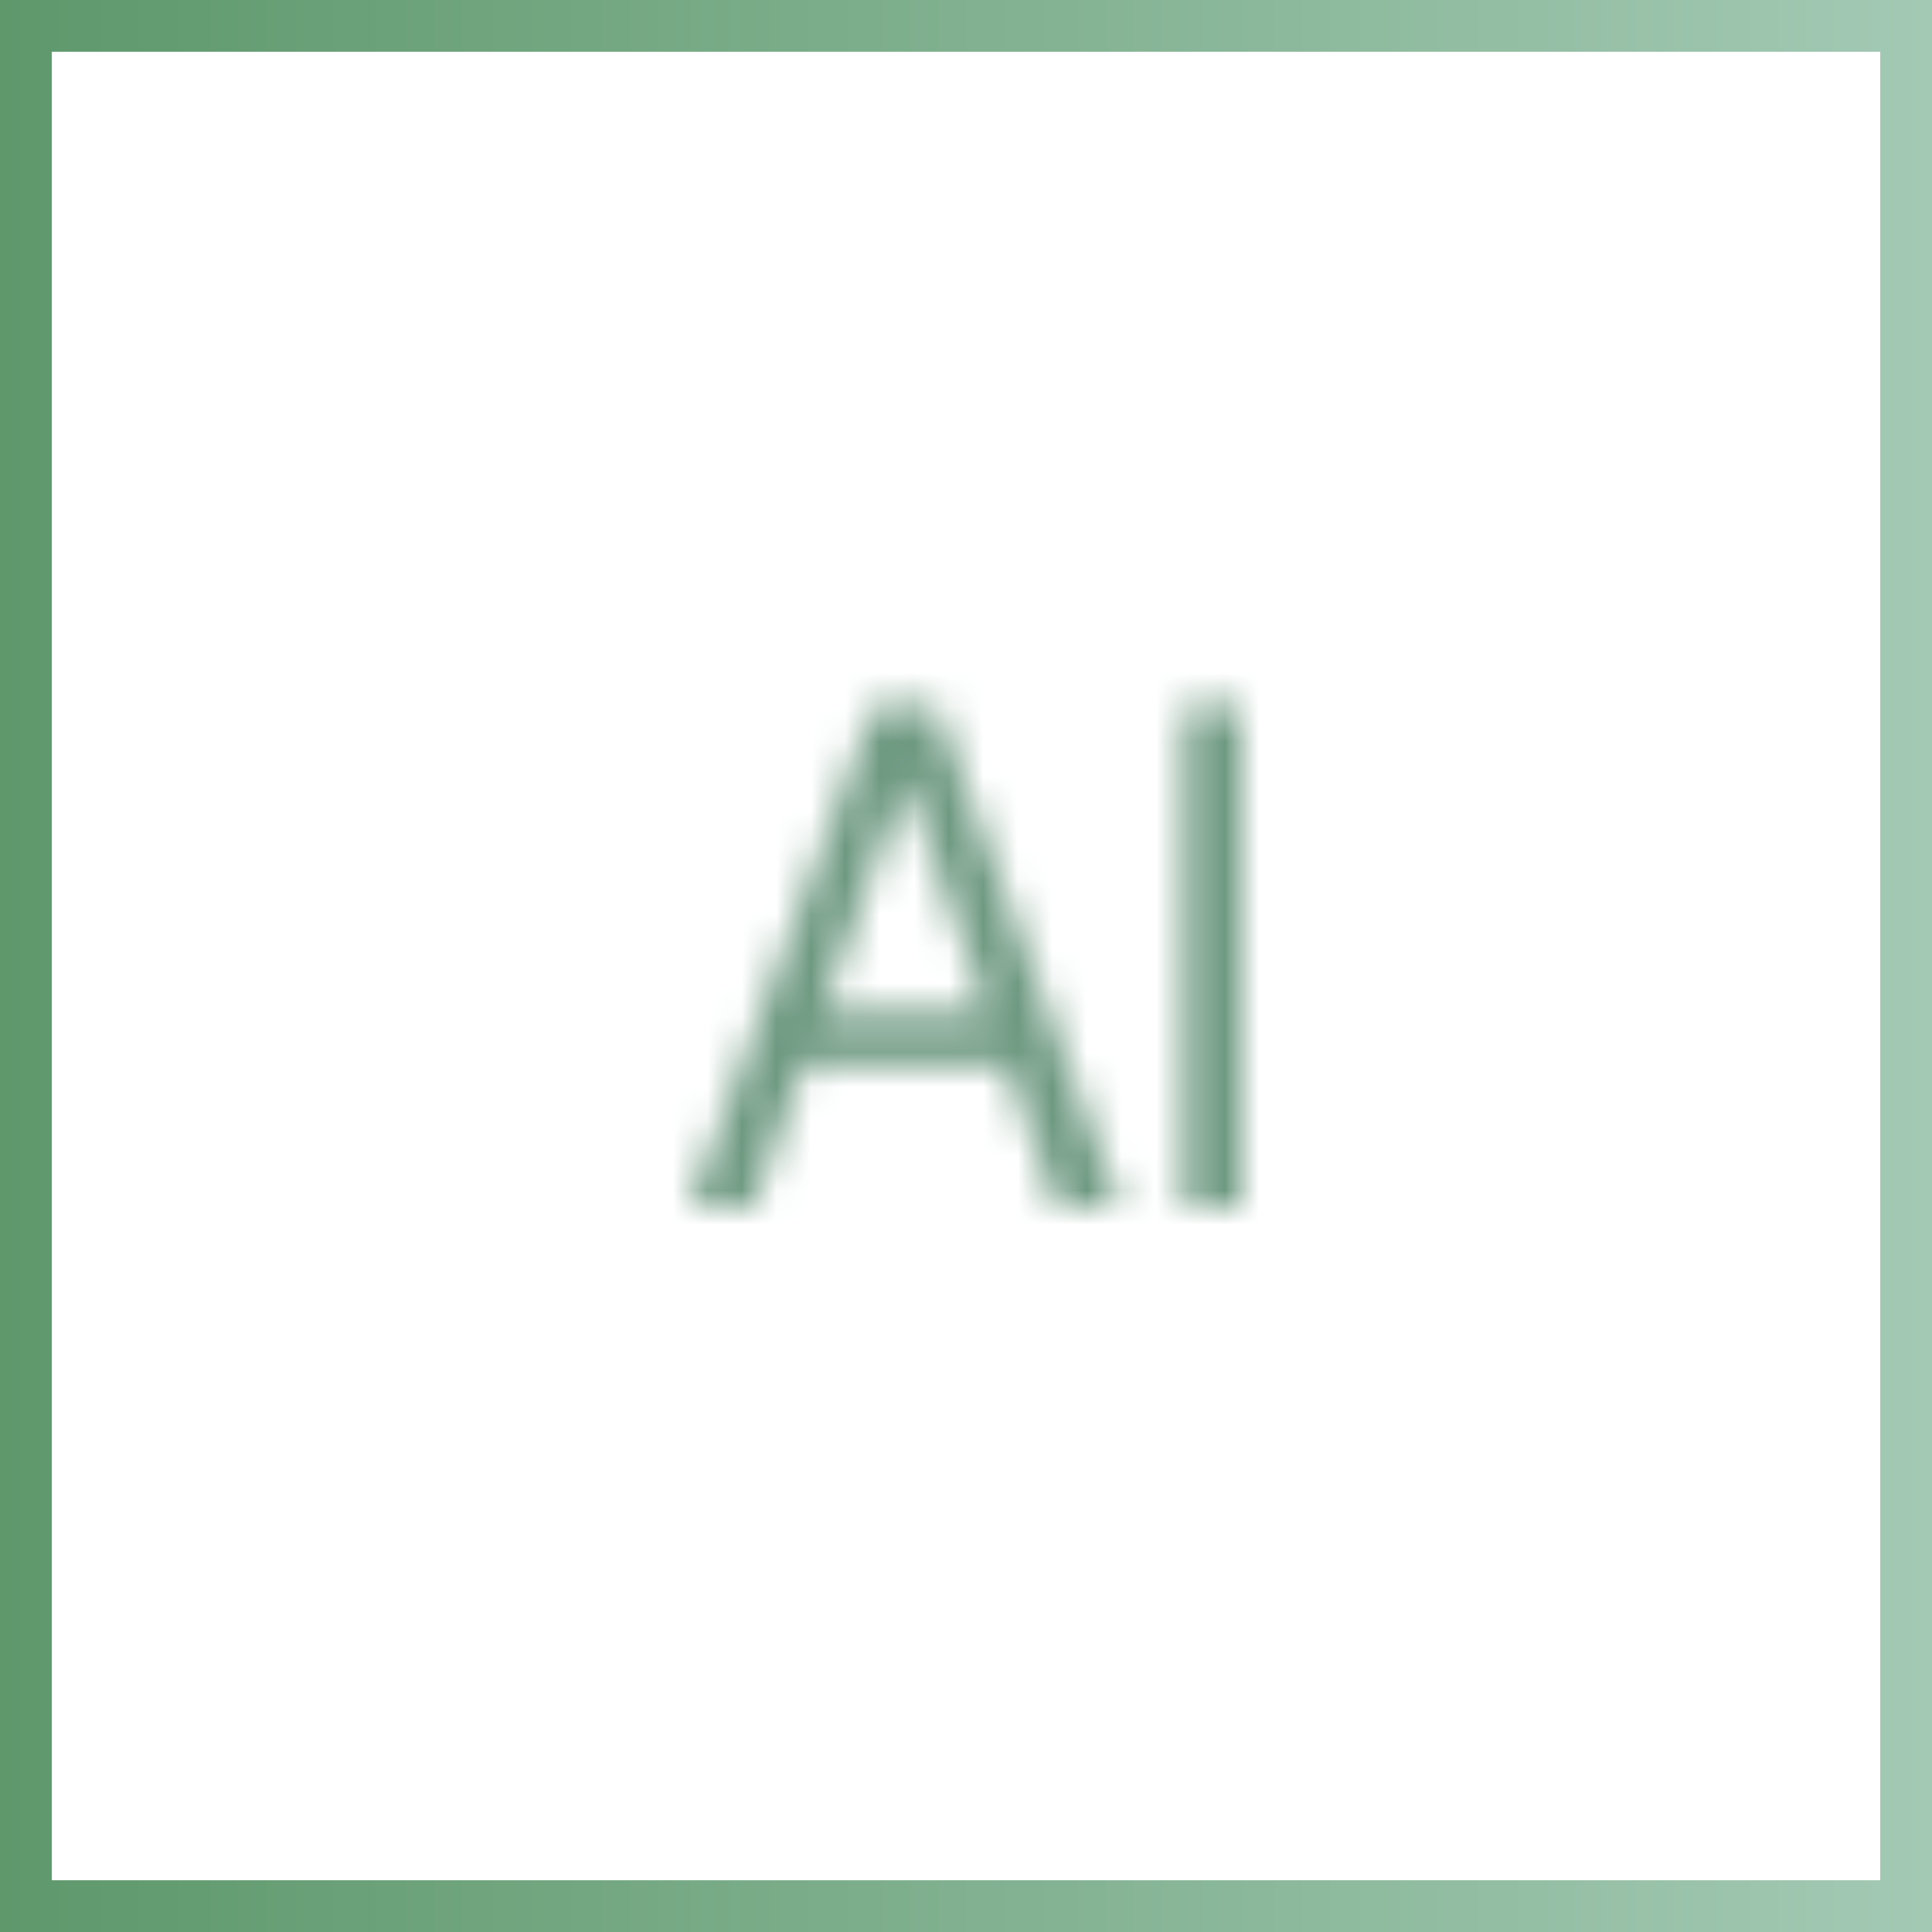
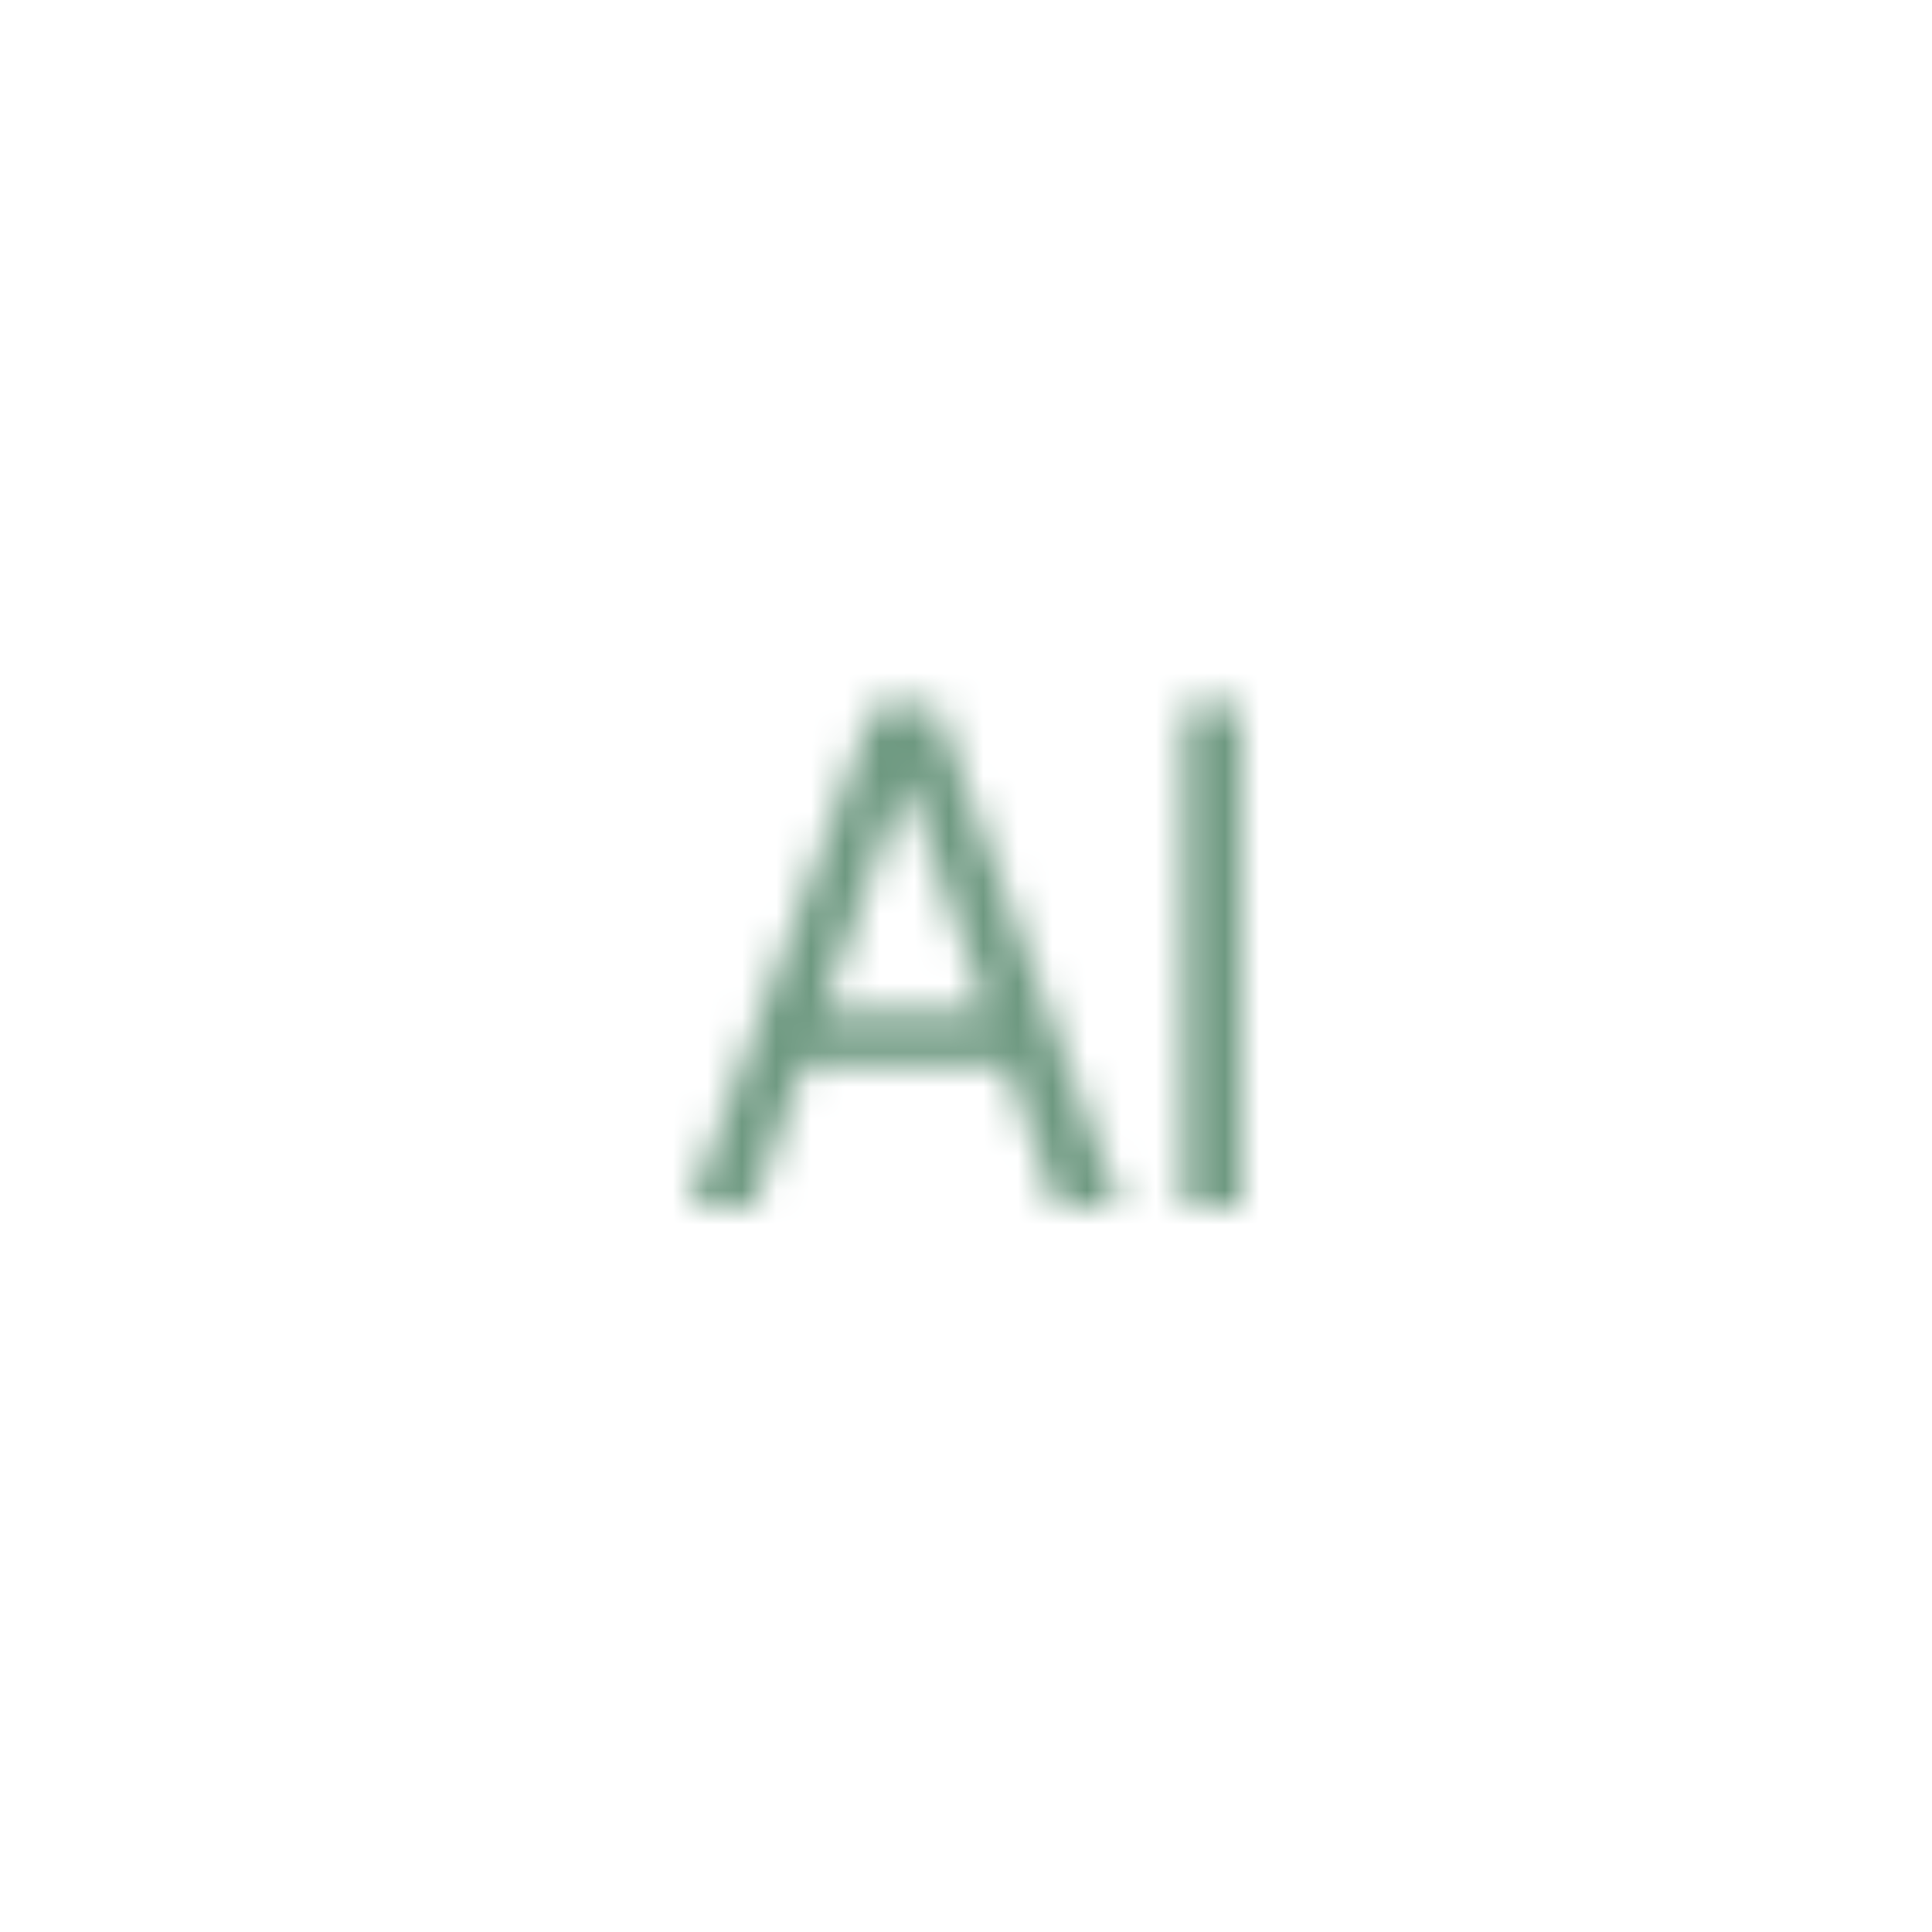
<svg xmlns="http://www.w3.org/2000/svg" width="56" height="56" viewBox="0 0 56 56" fill="none">
-   <path d="M0.75 0.75V55.25H55.25V0.75H0.75Z" stroke="url(#paint0_linear_26290_117527)" stroke-width="1.5" />
  <mask id="path-2-inside-1_26290_117527" fill="white">
    <path d="M21.827 35H19.98L25.321 20.454H27.14L32.48 35H30.634L26.287 22.756H26.174L21.827 35ZM22.509 29.318H29.952V30.881H22.509V29.318ZM35.995 20.454V35H34.319V20.454H35.995Z" />
  </mask>
  <path d="M21.827 35V36.5H22.886L23.241 35.502L21.827 35ZM19.98 35L18.572 34.483L17.832 36.5H19.98V35ZM25.321 20.454V18.954H24.274L23.913 19.938L25.321 20.454ZM27.14 20.454L28.548 19.938L28.187 18.954H27.14V20.454ZM32.48 35V36.5H34.629L33.889 34.483L32.48 35ZM30.634 35L29.22 35.502L29.575 36.5H30.634V35ZM26.287 22.756L27.701 22.254L27.346 21.256H26.287V22.756ZM26.174 22.756V21.256H25.114L24.76 22.254L26.174 22.756ZM22.509 29.318V27.818H21.009V29.318H22.509ZM29.952 29.318H31.452V27.818H29.952V29.318ZM29.952 30.881V32.381H31.452V30.881H29.952ZM22.509 30.881H21.009V32.381H22.509V30.881ZM21.827 35V33.5H19.98V35V36.5H21.827V35ZM19.98 35L21.389 35.517L26.73 20.972L25.321 20.454L23.913 19.938L18.572 34.483L19.98 35ZM25.321 20.454V21.954H27.14V20.454V18.954H25.321V20.454ZM27.14 20.454L25.732 20.972L31.072 35.517L32.48 35L33.889 34.483L28.548 19.938L27.14 20.454ZM32.48 35V33.5H30.634V35V36.5H32.48V35ZM30.634 35L32.047 34.498L27.701 22.254L26.287 22.756L24.874 23.258L29.22 35.502L30.634 35ZM26.287 22.756V21.256H26.174V22.756V24.256H26.287V22.756ZM26.174 22.756L24.76 22.254L20.413 34.498L21.827 35L23.241 35.502L27.587 23.258L26.174 22.756ZM22.509 29.318V30.818H29.952V29.318V27.818H22.509V29.318ZM29.952 29.318H28.452V30.881H29.952H31.452V29.318H29.952ZM29.952 30.881V29.381H22.509V30.881V32.381H29.952V30.881ZM22.509 30.881H24.009V29.318H22.509H21.009V30.881H22.509ZM35.995 20.454H37.495V18.954H35.995V20.454ZM35.995 35V36.5H37.495V35H35.995ZM34.319 35H32.819V36.5H34.319V35ZM34.319 20.454V18.954H32.819V20.454H34.319ZM35.995 20.454H34.495V35H35.995H37.495V20.454H35.995ZM35.995 35V33.5H34.319V35V36.5H35.995V35ZM34.319 35H35.819V20.454H34.319H32.819V35H34.319ZM34.319 20.454V21.954H35.995V20.454V18.954H34.319V20.454Z" fill="#6E9981" mask="url(#path-2-inside-1_26290_117527)" />
  <defs>
    <linearGradient id="paint0_linear_26290_117527" x1="56" y1="28" x2="7.25496e-06" y2="28" gradientUnits="userSpaceOnUse">
      <stop stop-color="#A3C9B4" />
      <stop offset="1" stop-color="#5E986B" />
    </linearGradient>
  </defs>
</svg>